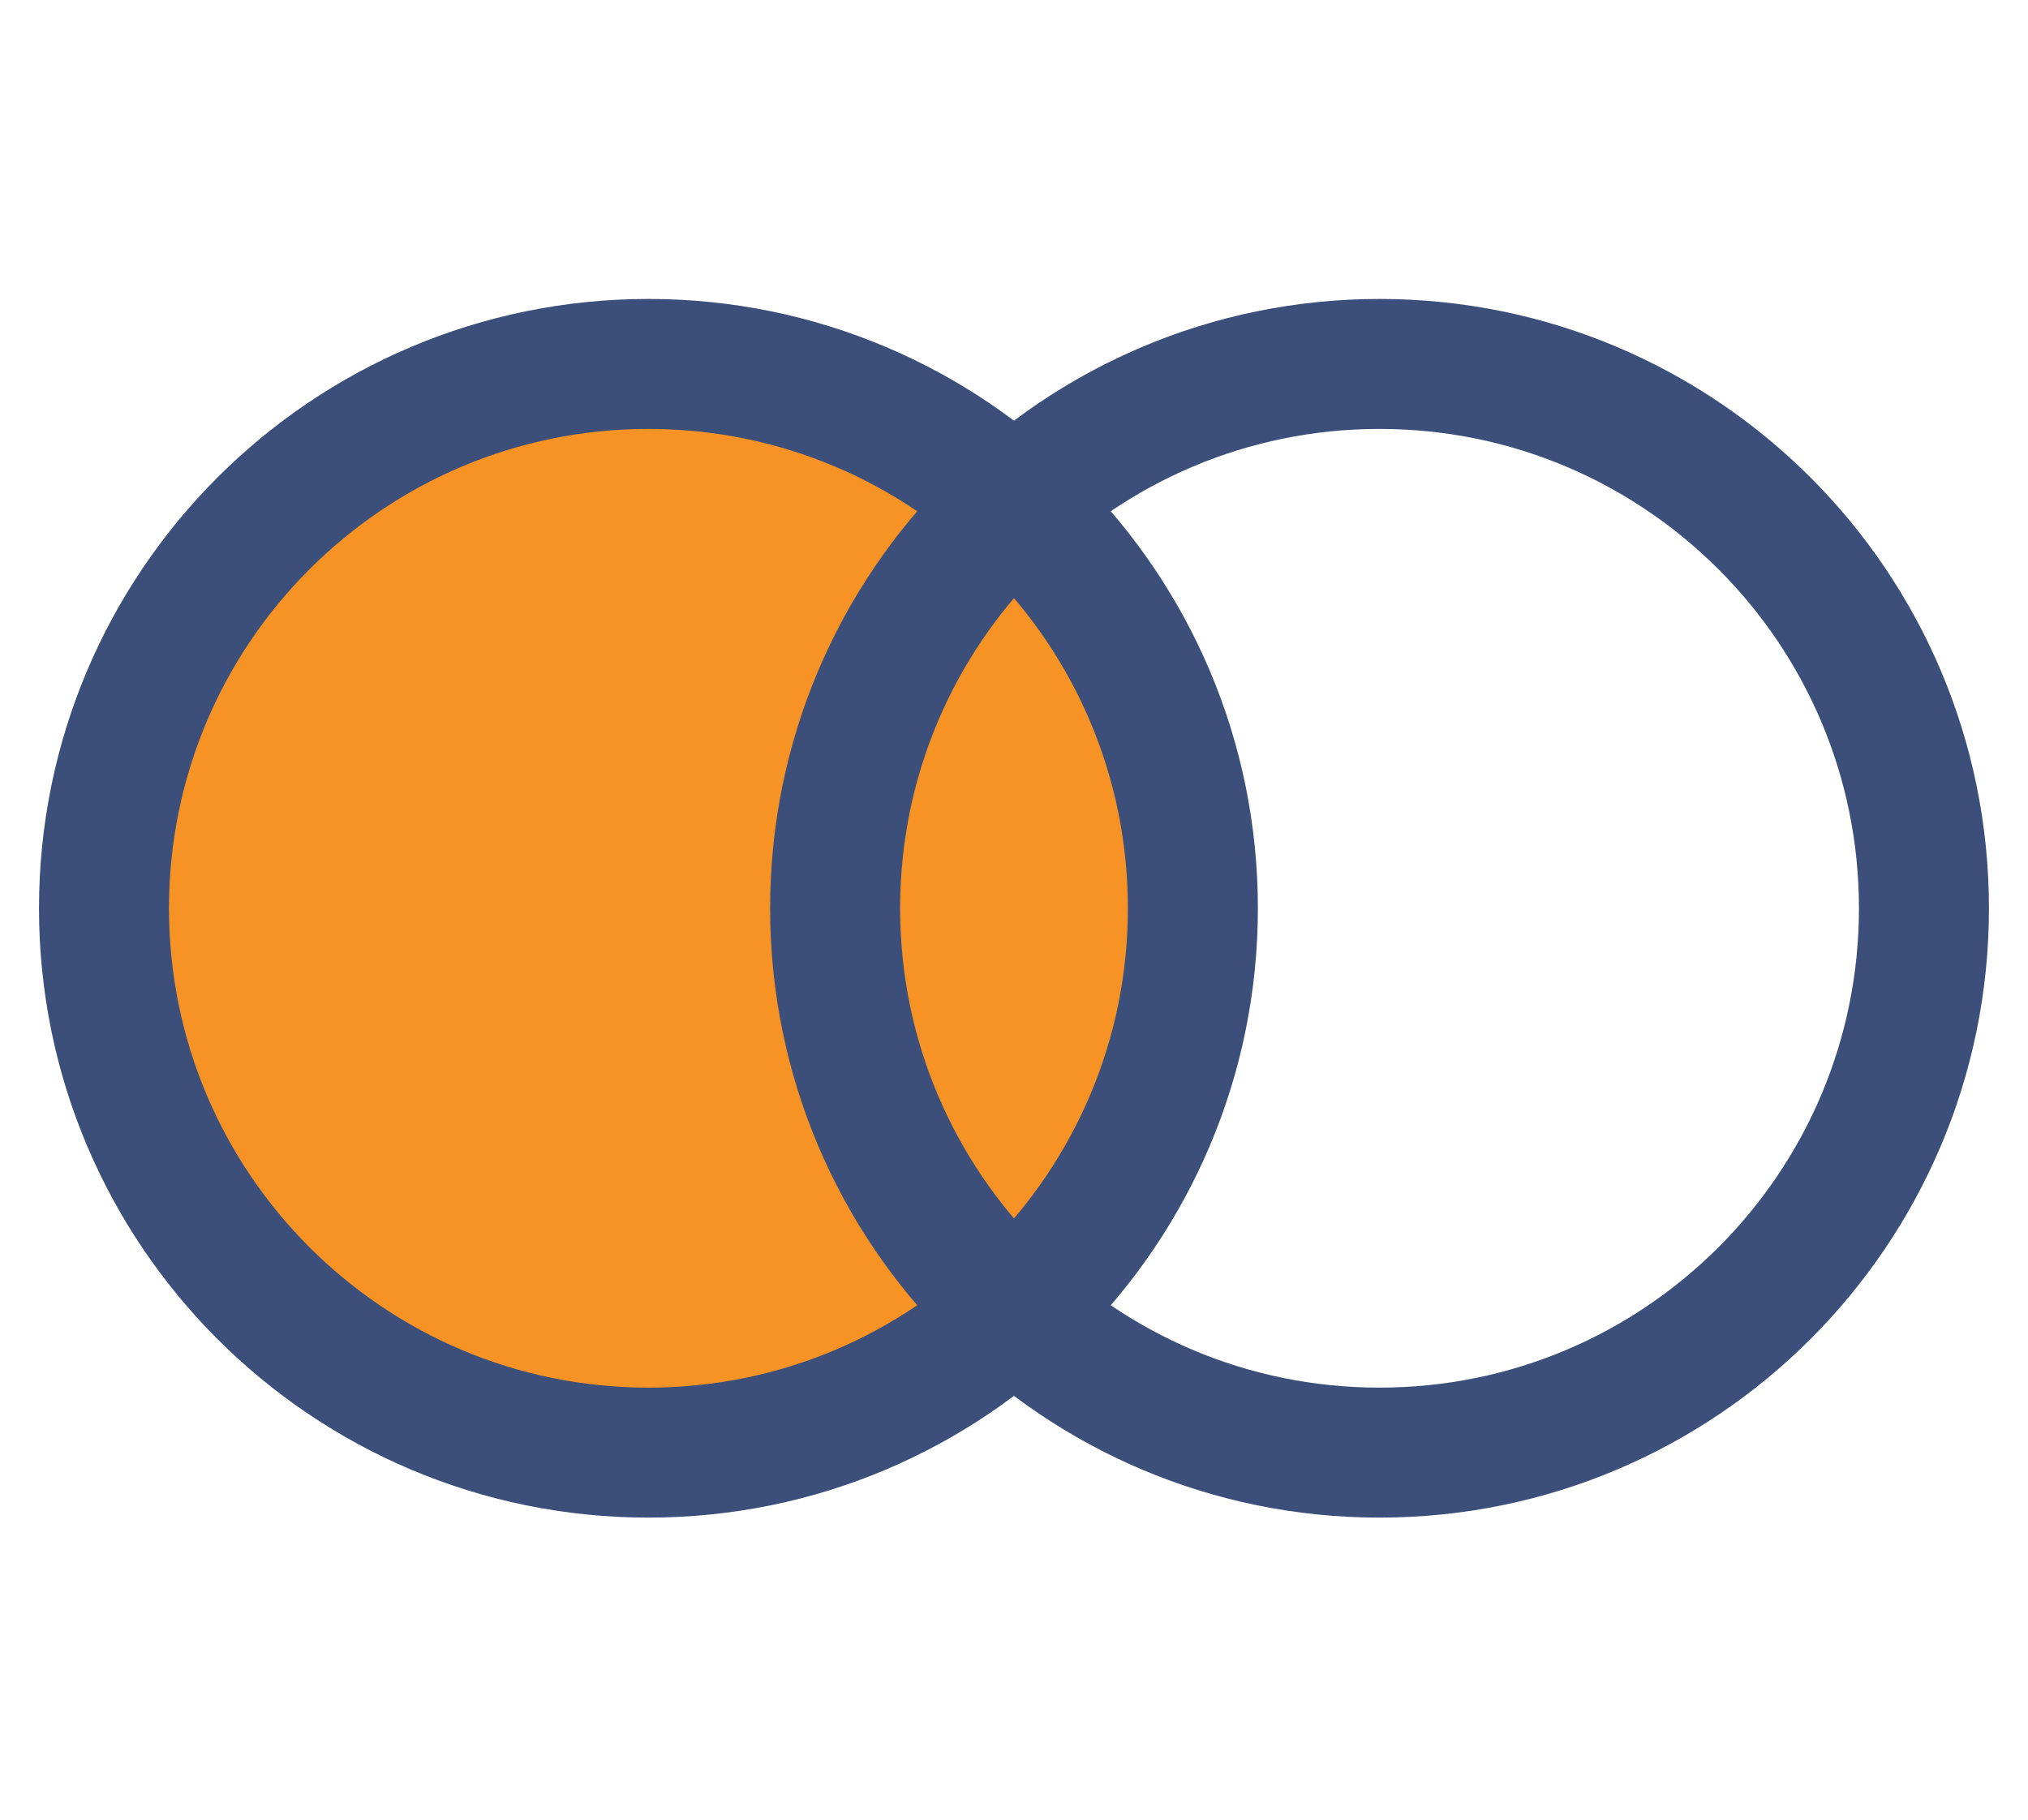
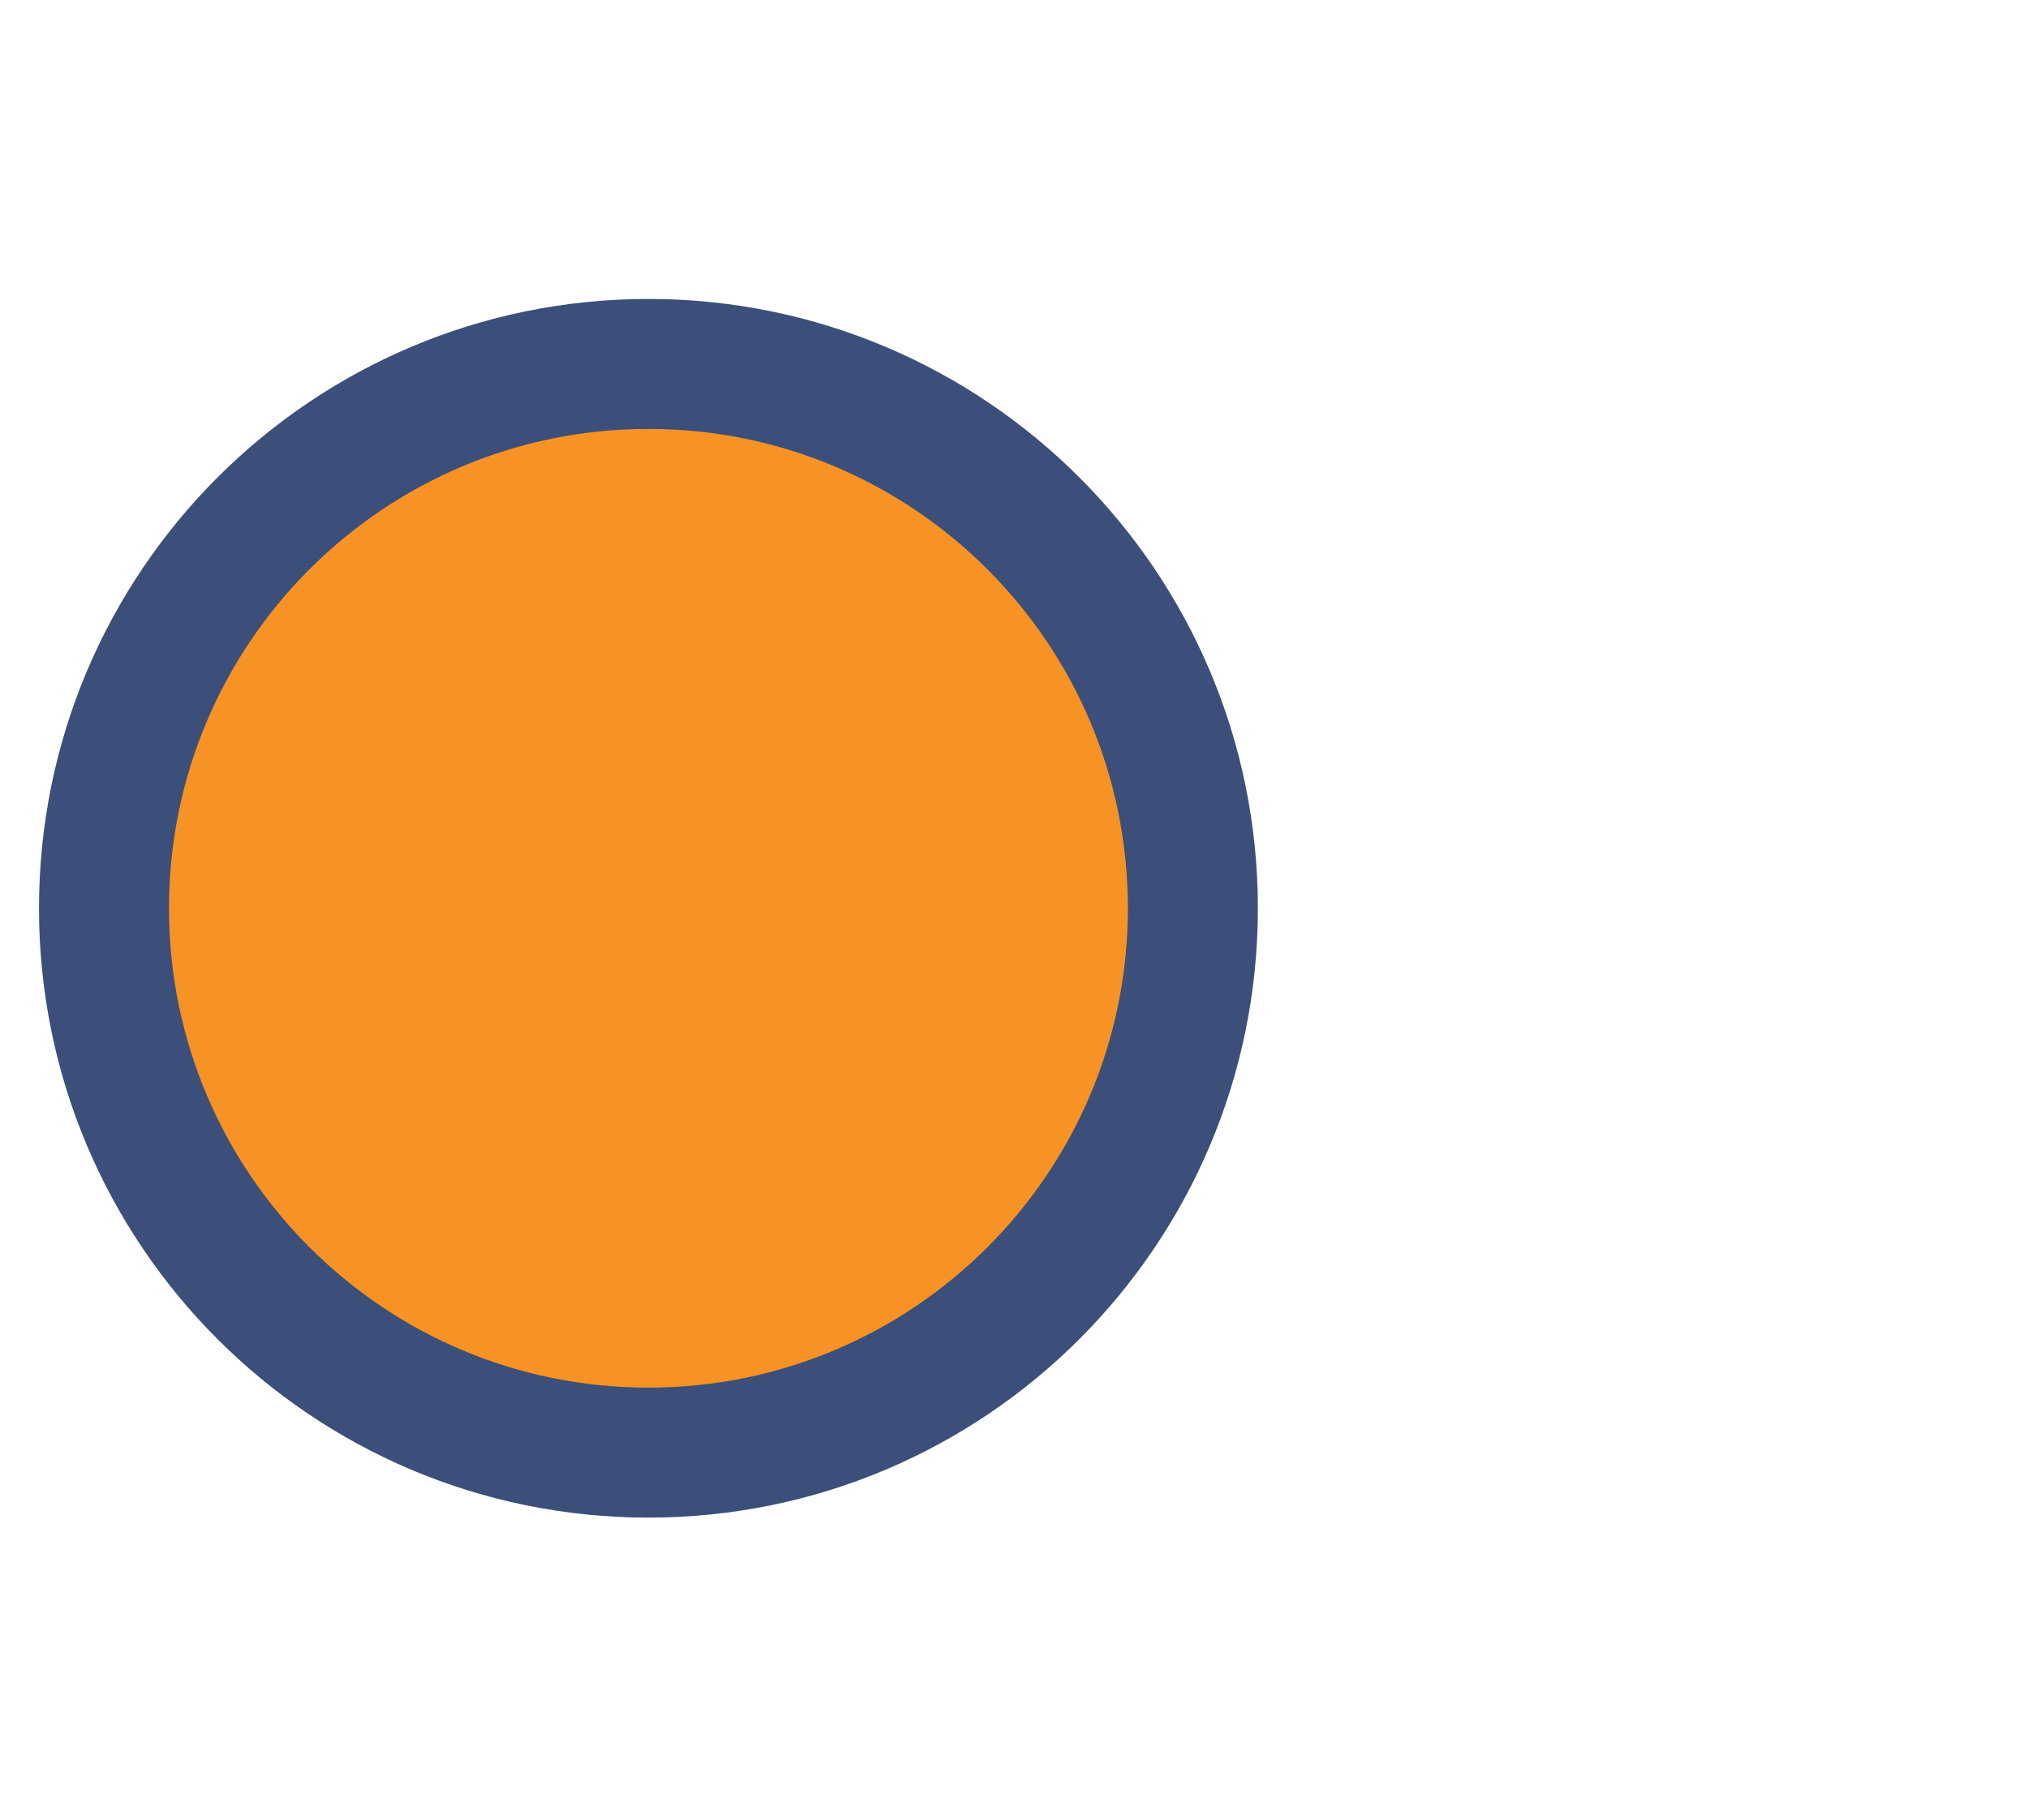
<svg xmlns="http://www.w3.org/2000/svg" width="39" height="35" viewBox="0 0 39 35" fill="none">
  <path d="M12.47 27.94C18.252 27.94 22.94 23.252 22.94 17.47C22.94 11.688 18.252 7 12.47 7C6.688 7 2 11.688 2 17.47C2 23.252 6.688 27.94 12.47 27.94Z" fill="#F79324" stroke="#3B4F7A" stroke-width="2.5" stroke-linecap="round" stroke-linejoin="round" />
-   <path d="M26.529 27.94C32.312 27.94 36.999 23.252 36.999 17.47C36.999 11.688 32.312 7 26.529 7C20.747 7 16.06 11.688 16.06 17.47C16.06 23.252 20.747 27.94 26.529 27.94Z" stroke="#3B4F7A" stroke-width="2.5" stroke-linecap="round" stroke-linejoin="round" />
</svg>